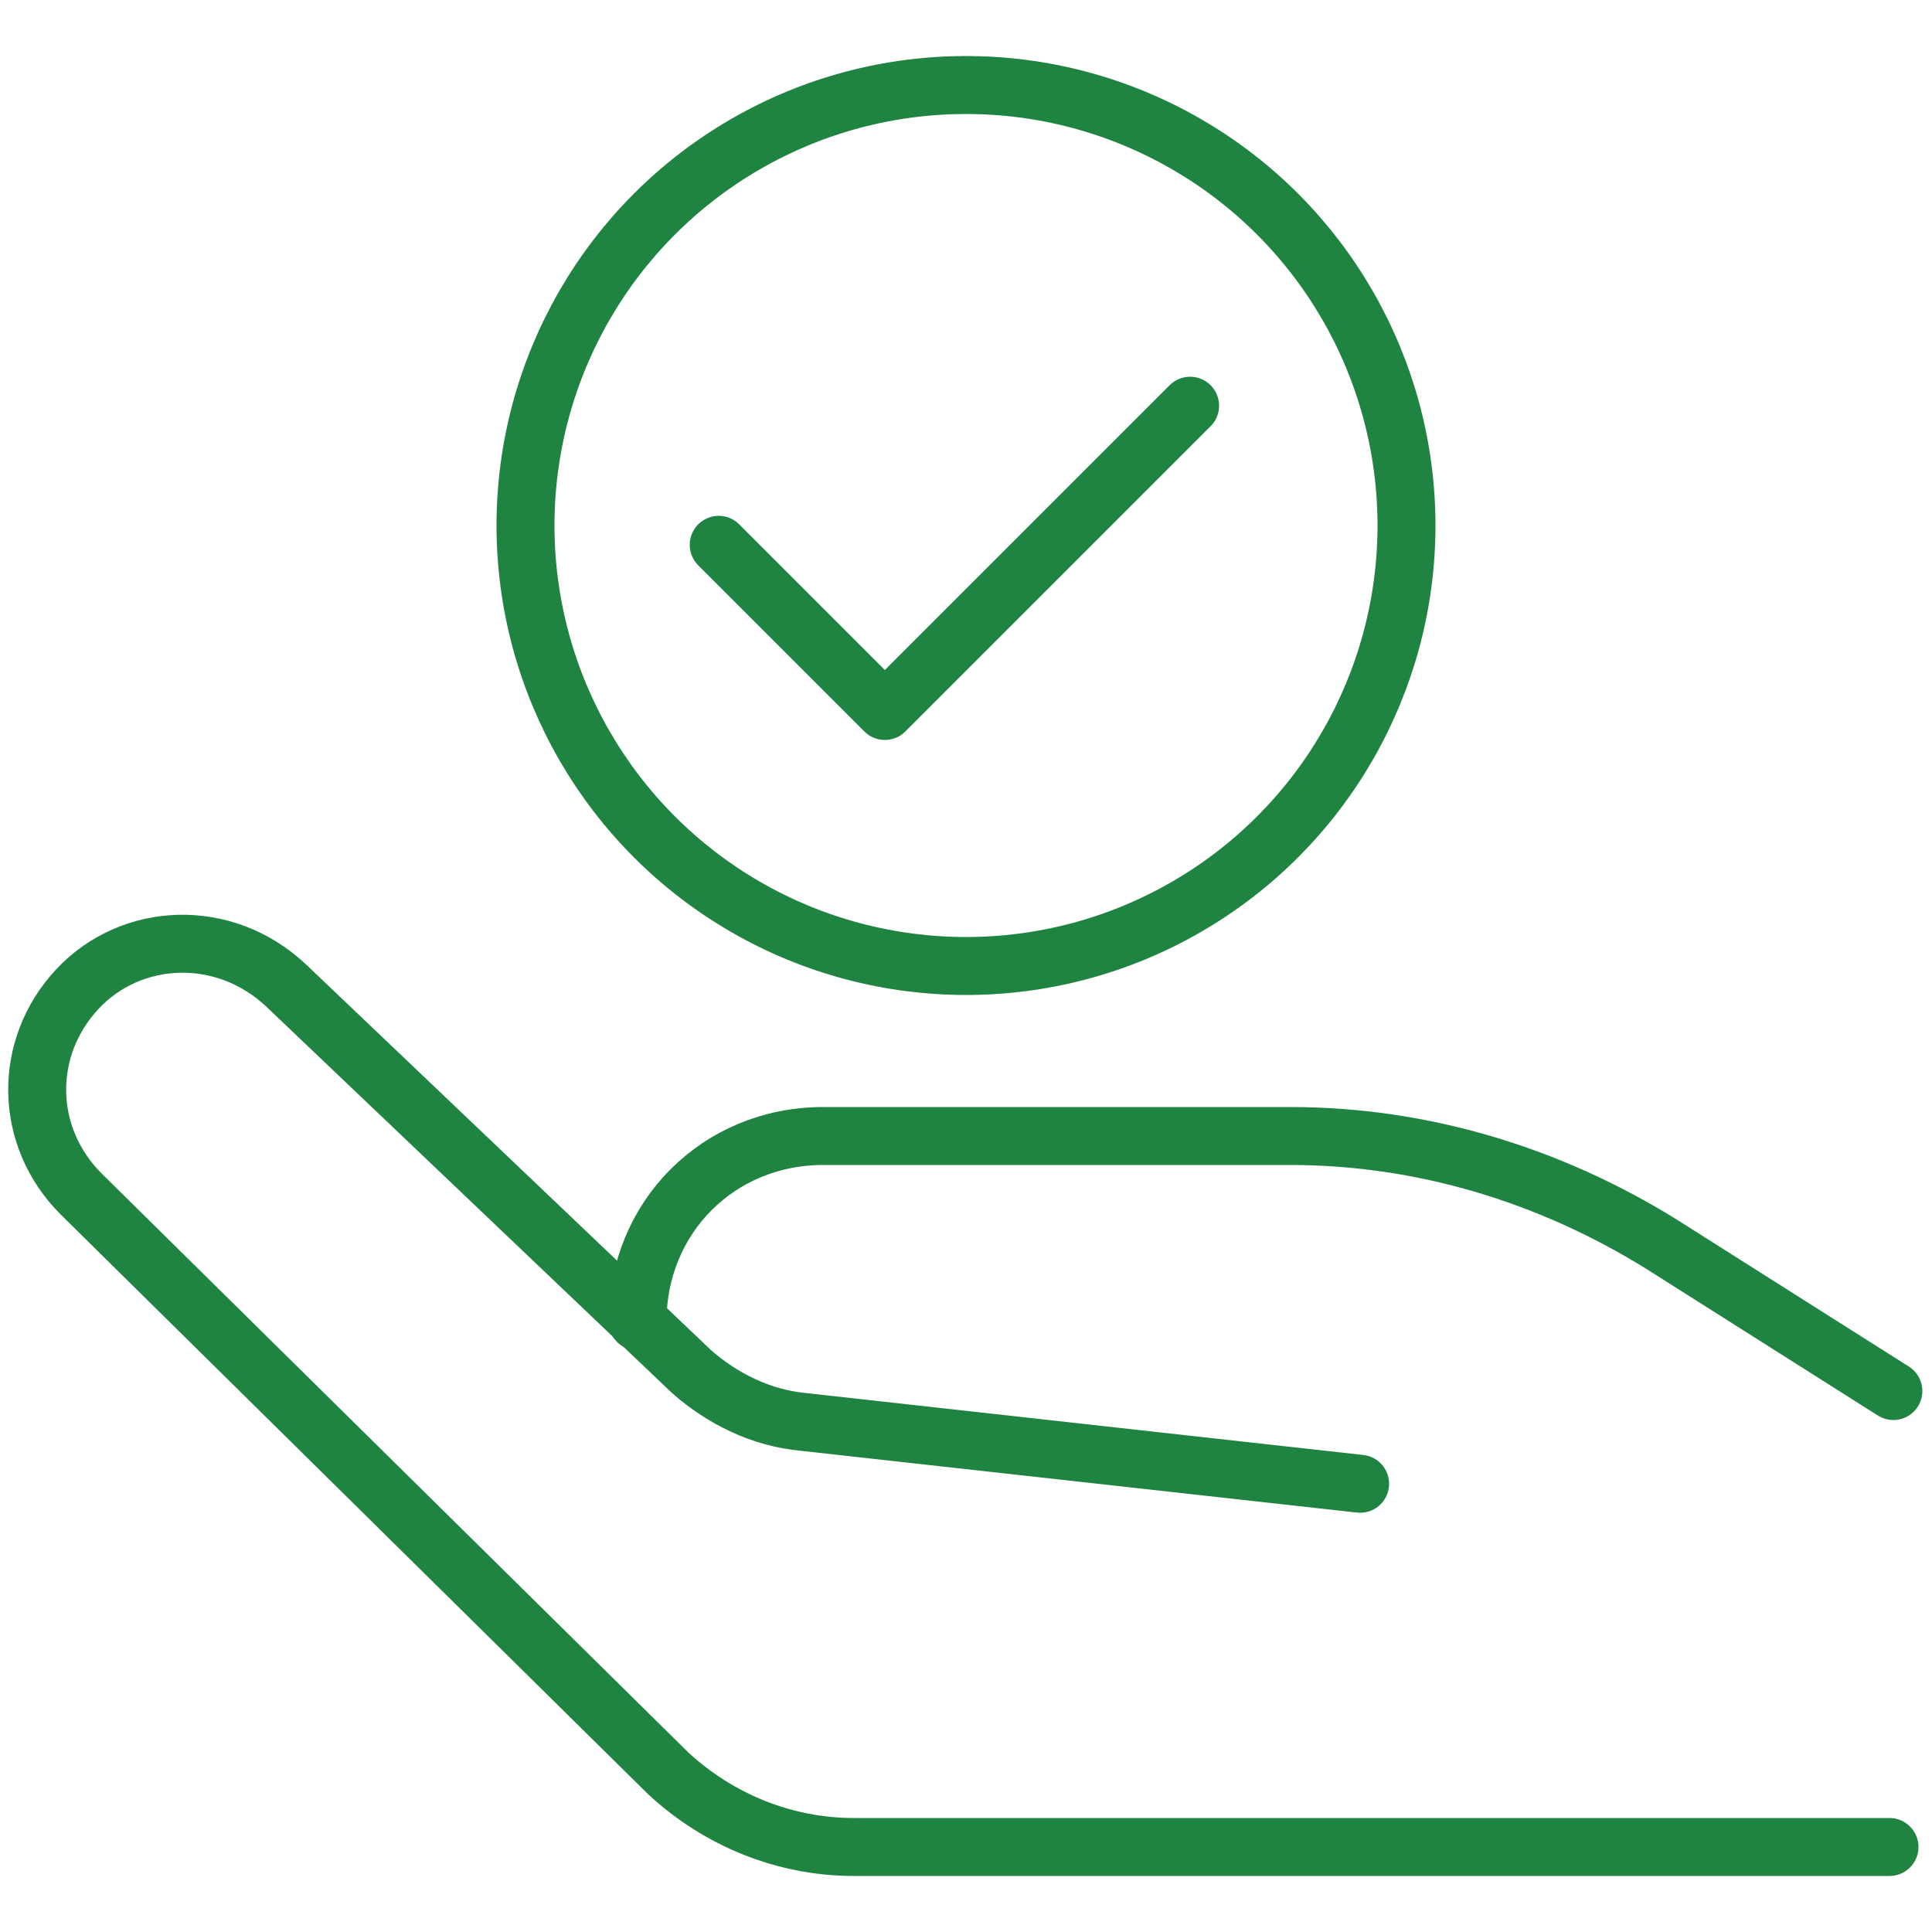
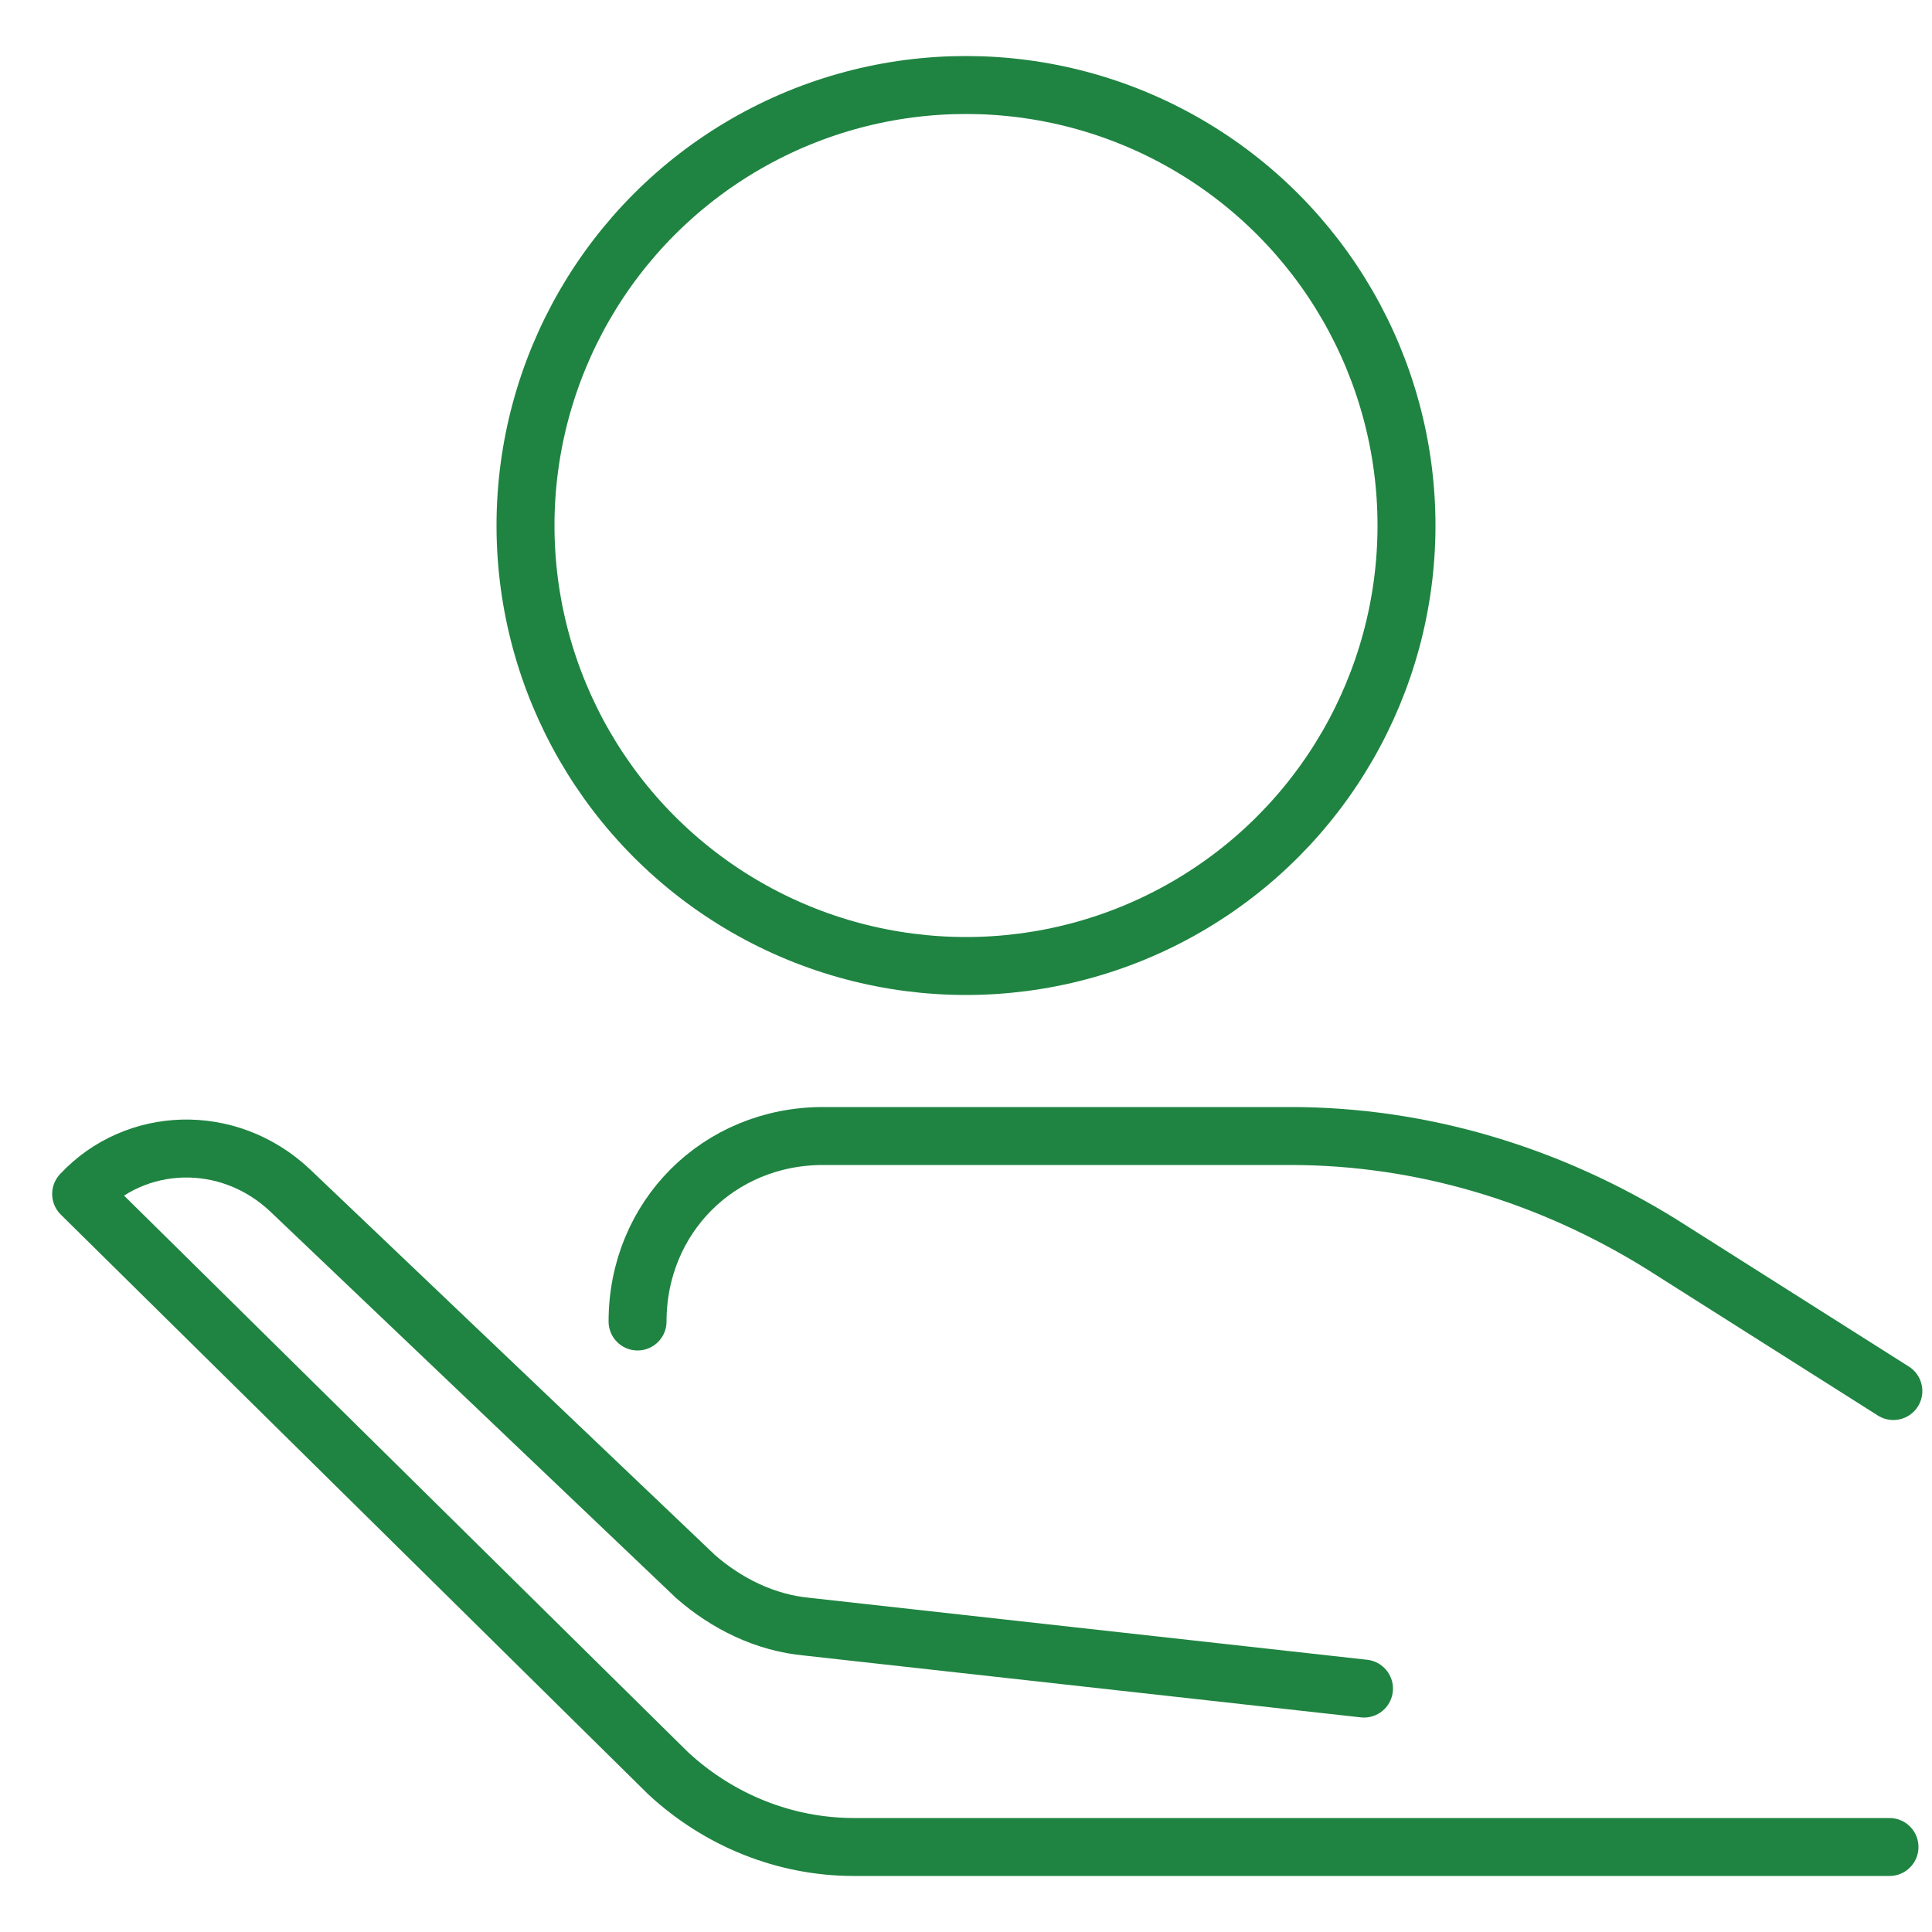
<svg xmlns="http://www.w3.org/2000/svg" version="1.1" id="Layer_1" x="0px" y="0px" viewBox="0 0 50 50" style="enable-background:new 0 0 50 50;" xml:space="preserve">
  <style type="text/css">
	.st0{fill:none;stroke:#1F8441;stroke-width:1.5;stroke-linecap:round;stroke-linejoin:round;stroke-miterlimit:10;}
</style>
  <g id="XMLID_21431_">
    <g id="XMLID_21414_">
-       <path id="XMLID_21393_" class="st0" d="M48.9,47.8H22.1c-1.8,0-3.5-0.7-4.8-1.9L2.1,30.9c-1.5-1.5-1.5-3.8-0.1-5.3l0,0    c1.4-1.5,3.8-1.6,5.4-0.1l10.5,10c0.8,0.7,1.8,1.2,2.9,1.3l14.4,1.6" />
+       <path id="XMLID_21393_" class="st0" d="M48.9,47.8H22.1c-1.8,0-3.5-0.7-4.8-1.9L2.1,30.9l0,0    c1.4-1.5,3.8-1.6,5.4-0.1l10.5,10c0.8,0.7,1.8,1.2,2.9,1.3l14.4,1.6" />
      <path id="XMLID_21412_" class="st0" d="M49,36l-6-3.8c-2.9-1.8-6.2-2.8-9.6-2.8H21.3c-2.7,0-4.8,2.1-4.8,4.8v0" />
    </g>
    <g id="XMLID_21430_">
      <circle id="XMLID_2933_" class="st0" cx="25" cy="13.6" r="11.4" />
-       <polyline id="XMLID_21050_" class="st0" points="18.6,14.1 22.9,18.4 30.8,10.5   " />
    </g>
  </g>
</svg>